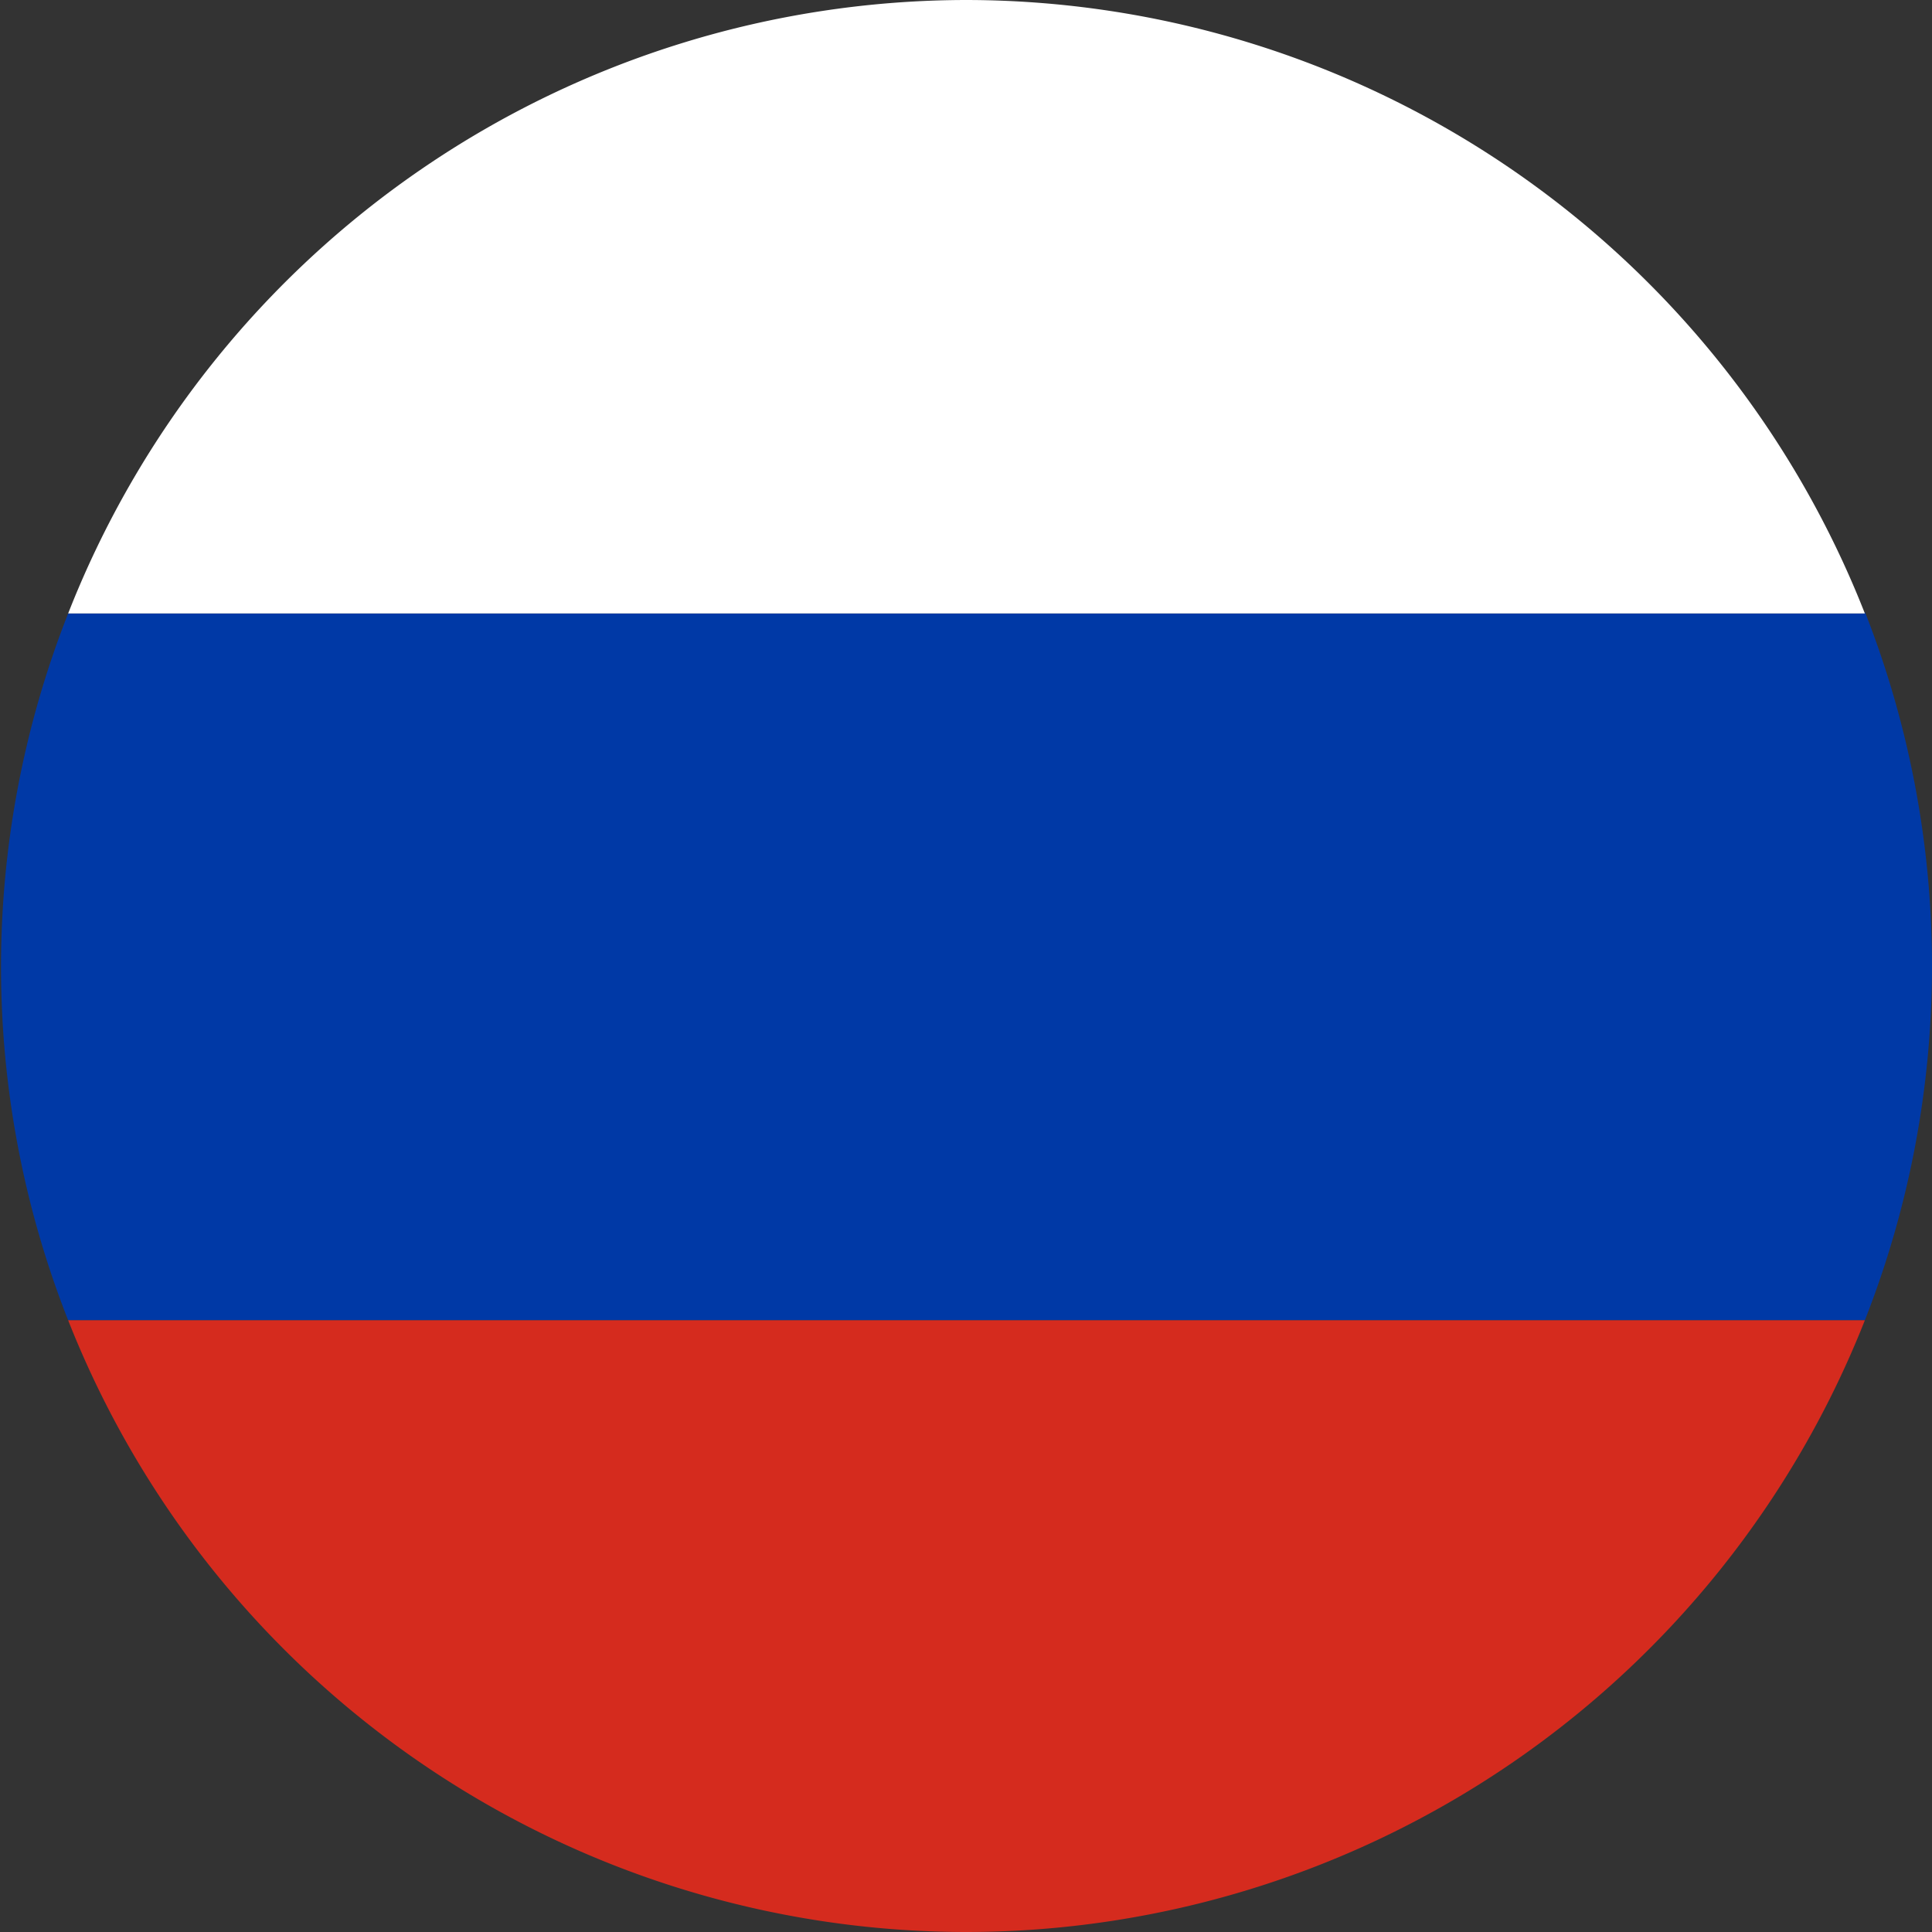
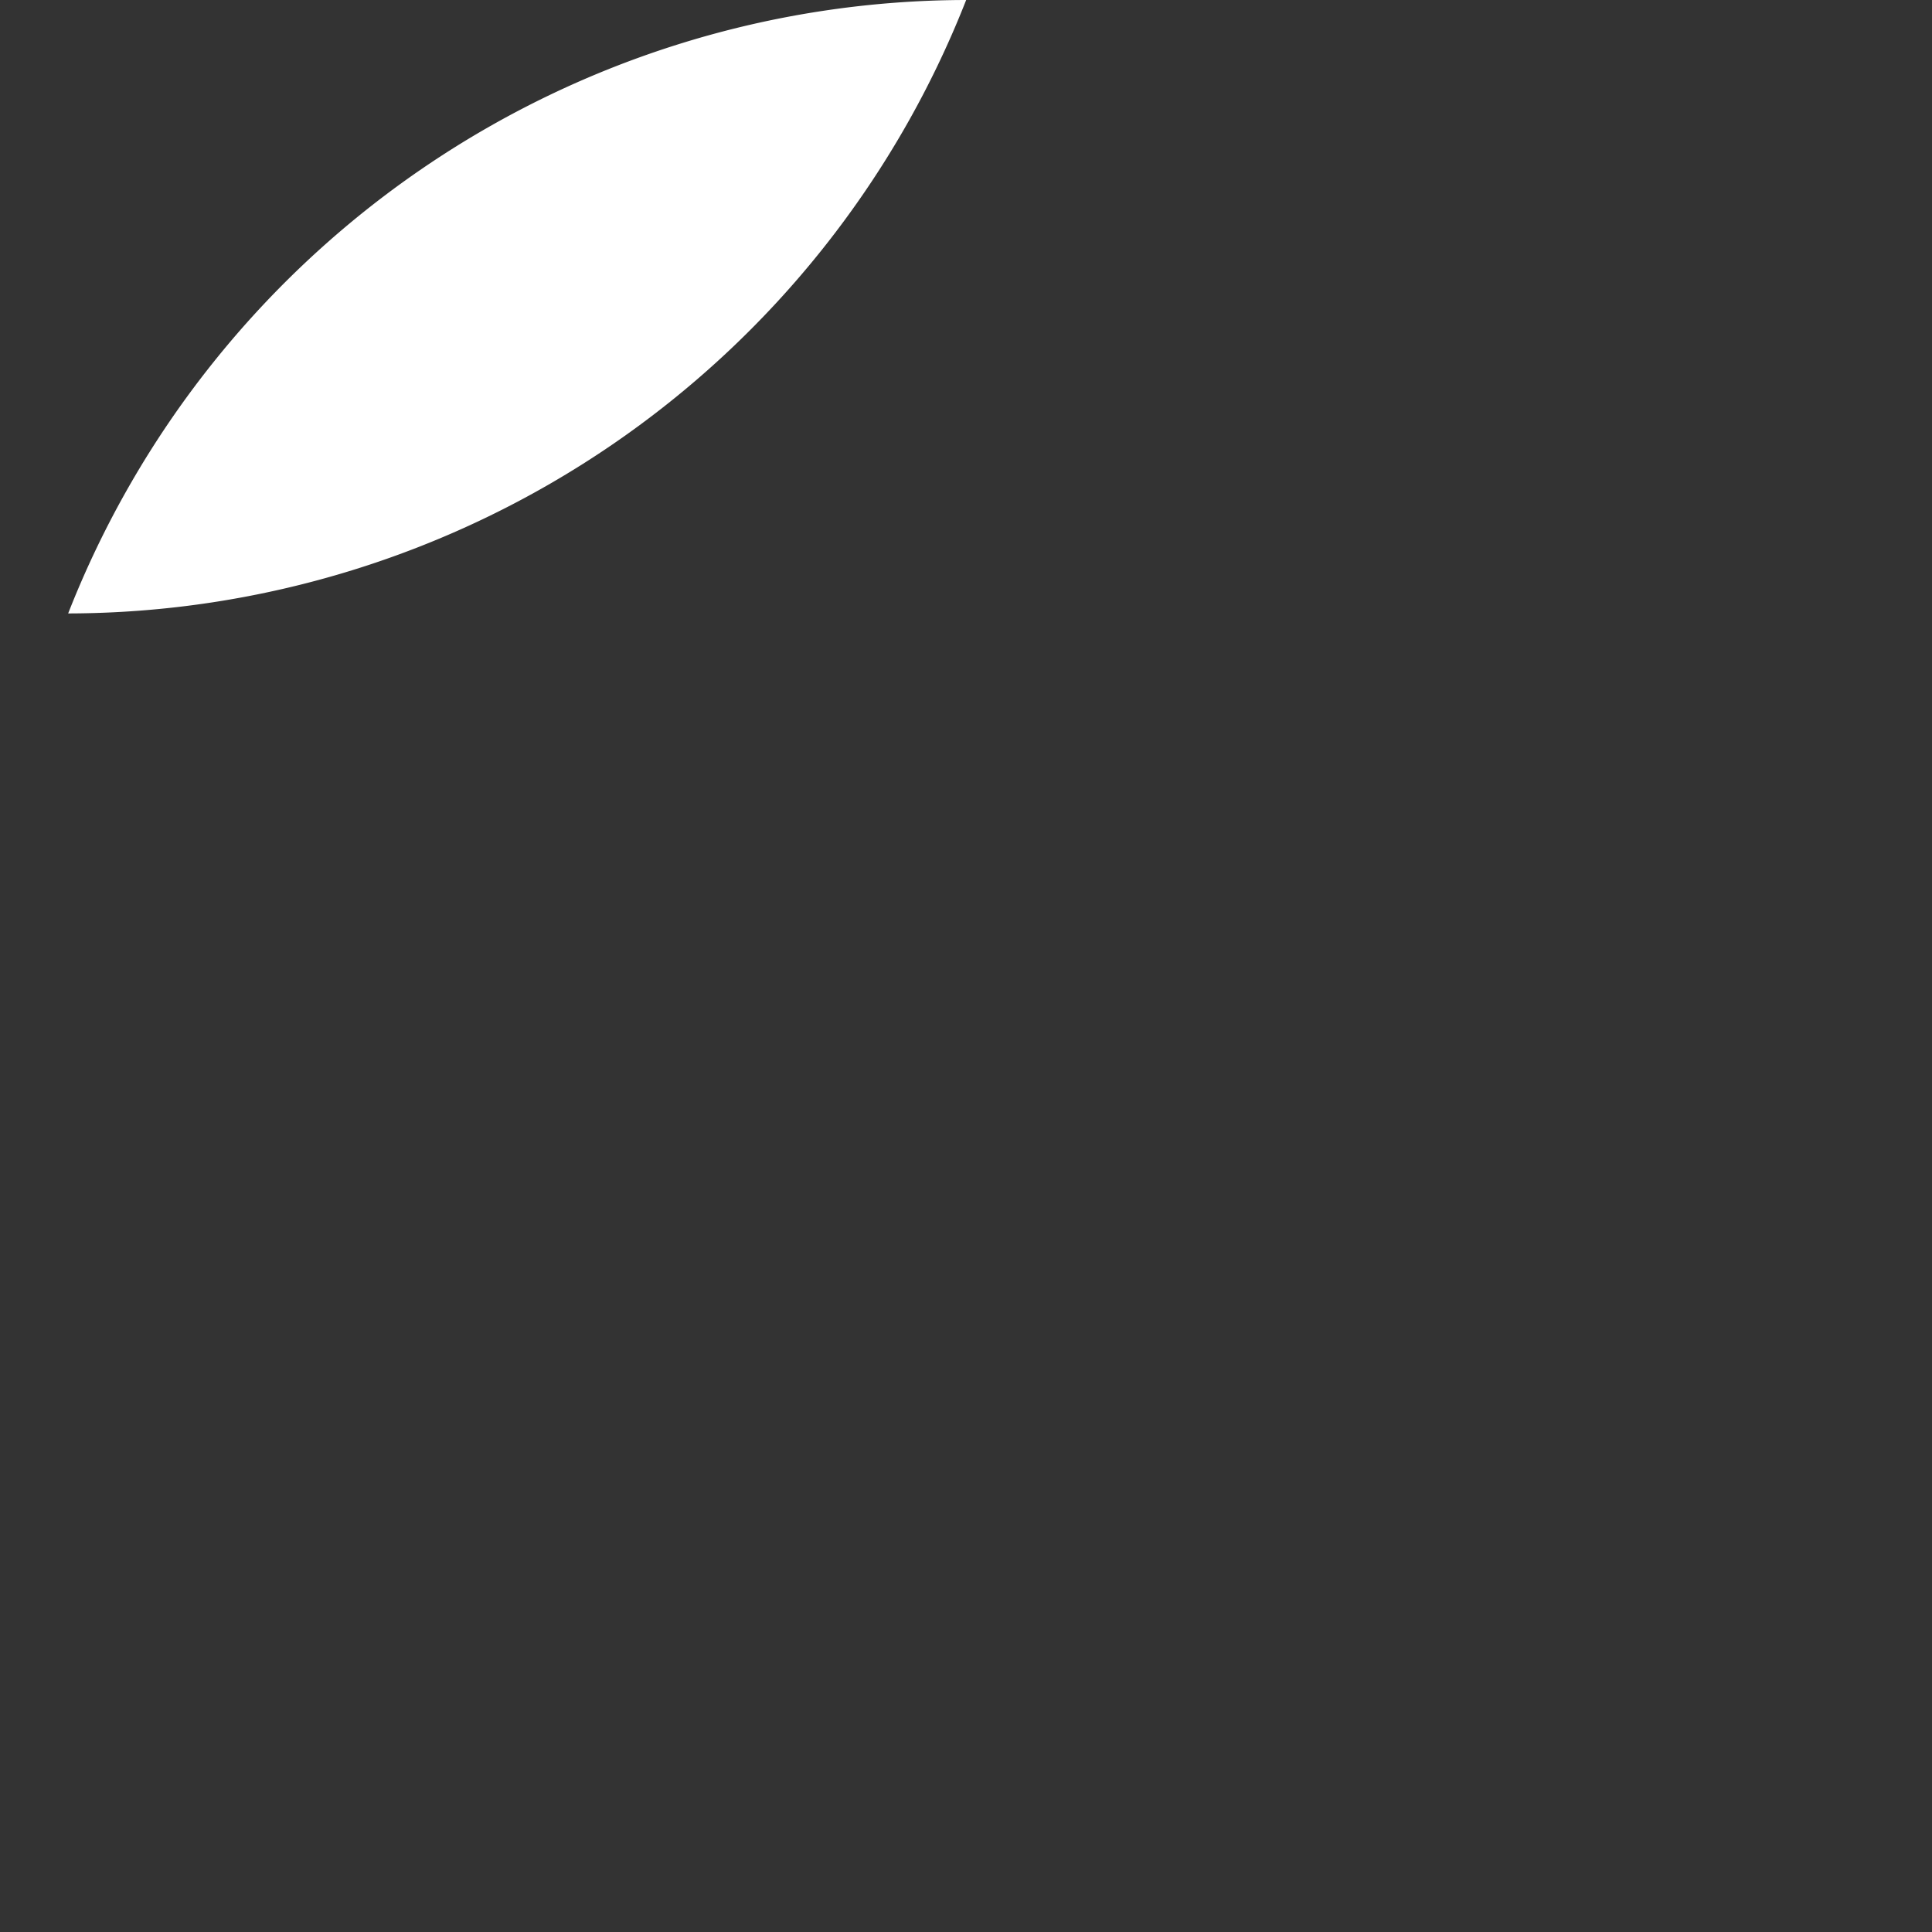
<svg xmlns="http://www.w3.org/2000/svg" id="Warstwa_1" data-name="Warstwa 1" viewBox="0 0 56.69 56.69">
  <rect x="0" y="0" width="56.69" height="56.69" fill="#333333" stroke="none" />
  <defs>
    <style>.cls-1{fill:#0039a6;}.cls-2{fill:#d52b1e;}.cls-3{fill:#fff;}</style>
  </defs>
  <title>ru</title>
-   <path class="cls-1" d="M54.72,18H2A28.28,28.28,0,0,0,2,38.74H54.72a28.41,28.41,0,0,0,0-20.79Z" />
-   <path class="cls-2" d="M28.35,56.69A28.36,28.36,0,0,0,54.72,38.74H2A28.34,28.34,0,0,0,28.35,56.69Z" />
-   <path class="cls-3" d="M28.35,0A28.34,28.34,0,0,0,2,18H54.72A28.36,28.36,0,0,0,28.35,0Z" />
+   <path class="cls-3" d="M28.35,0A28.34,28.34,0,0,0,2,18A28.36,28.36,0,0,0,28.35,0Z" />
</svg>